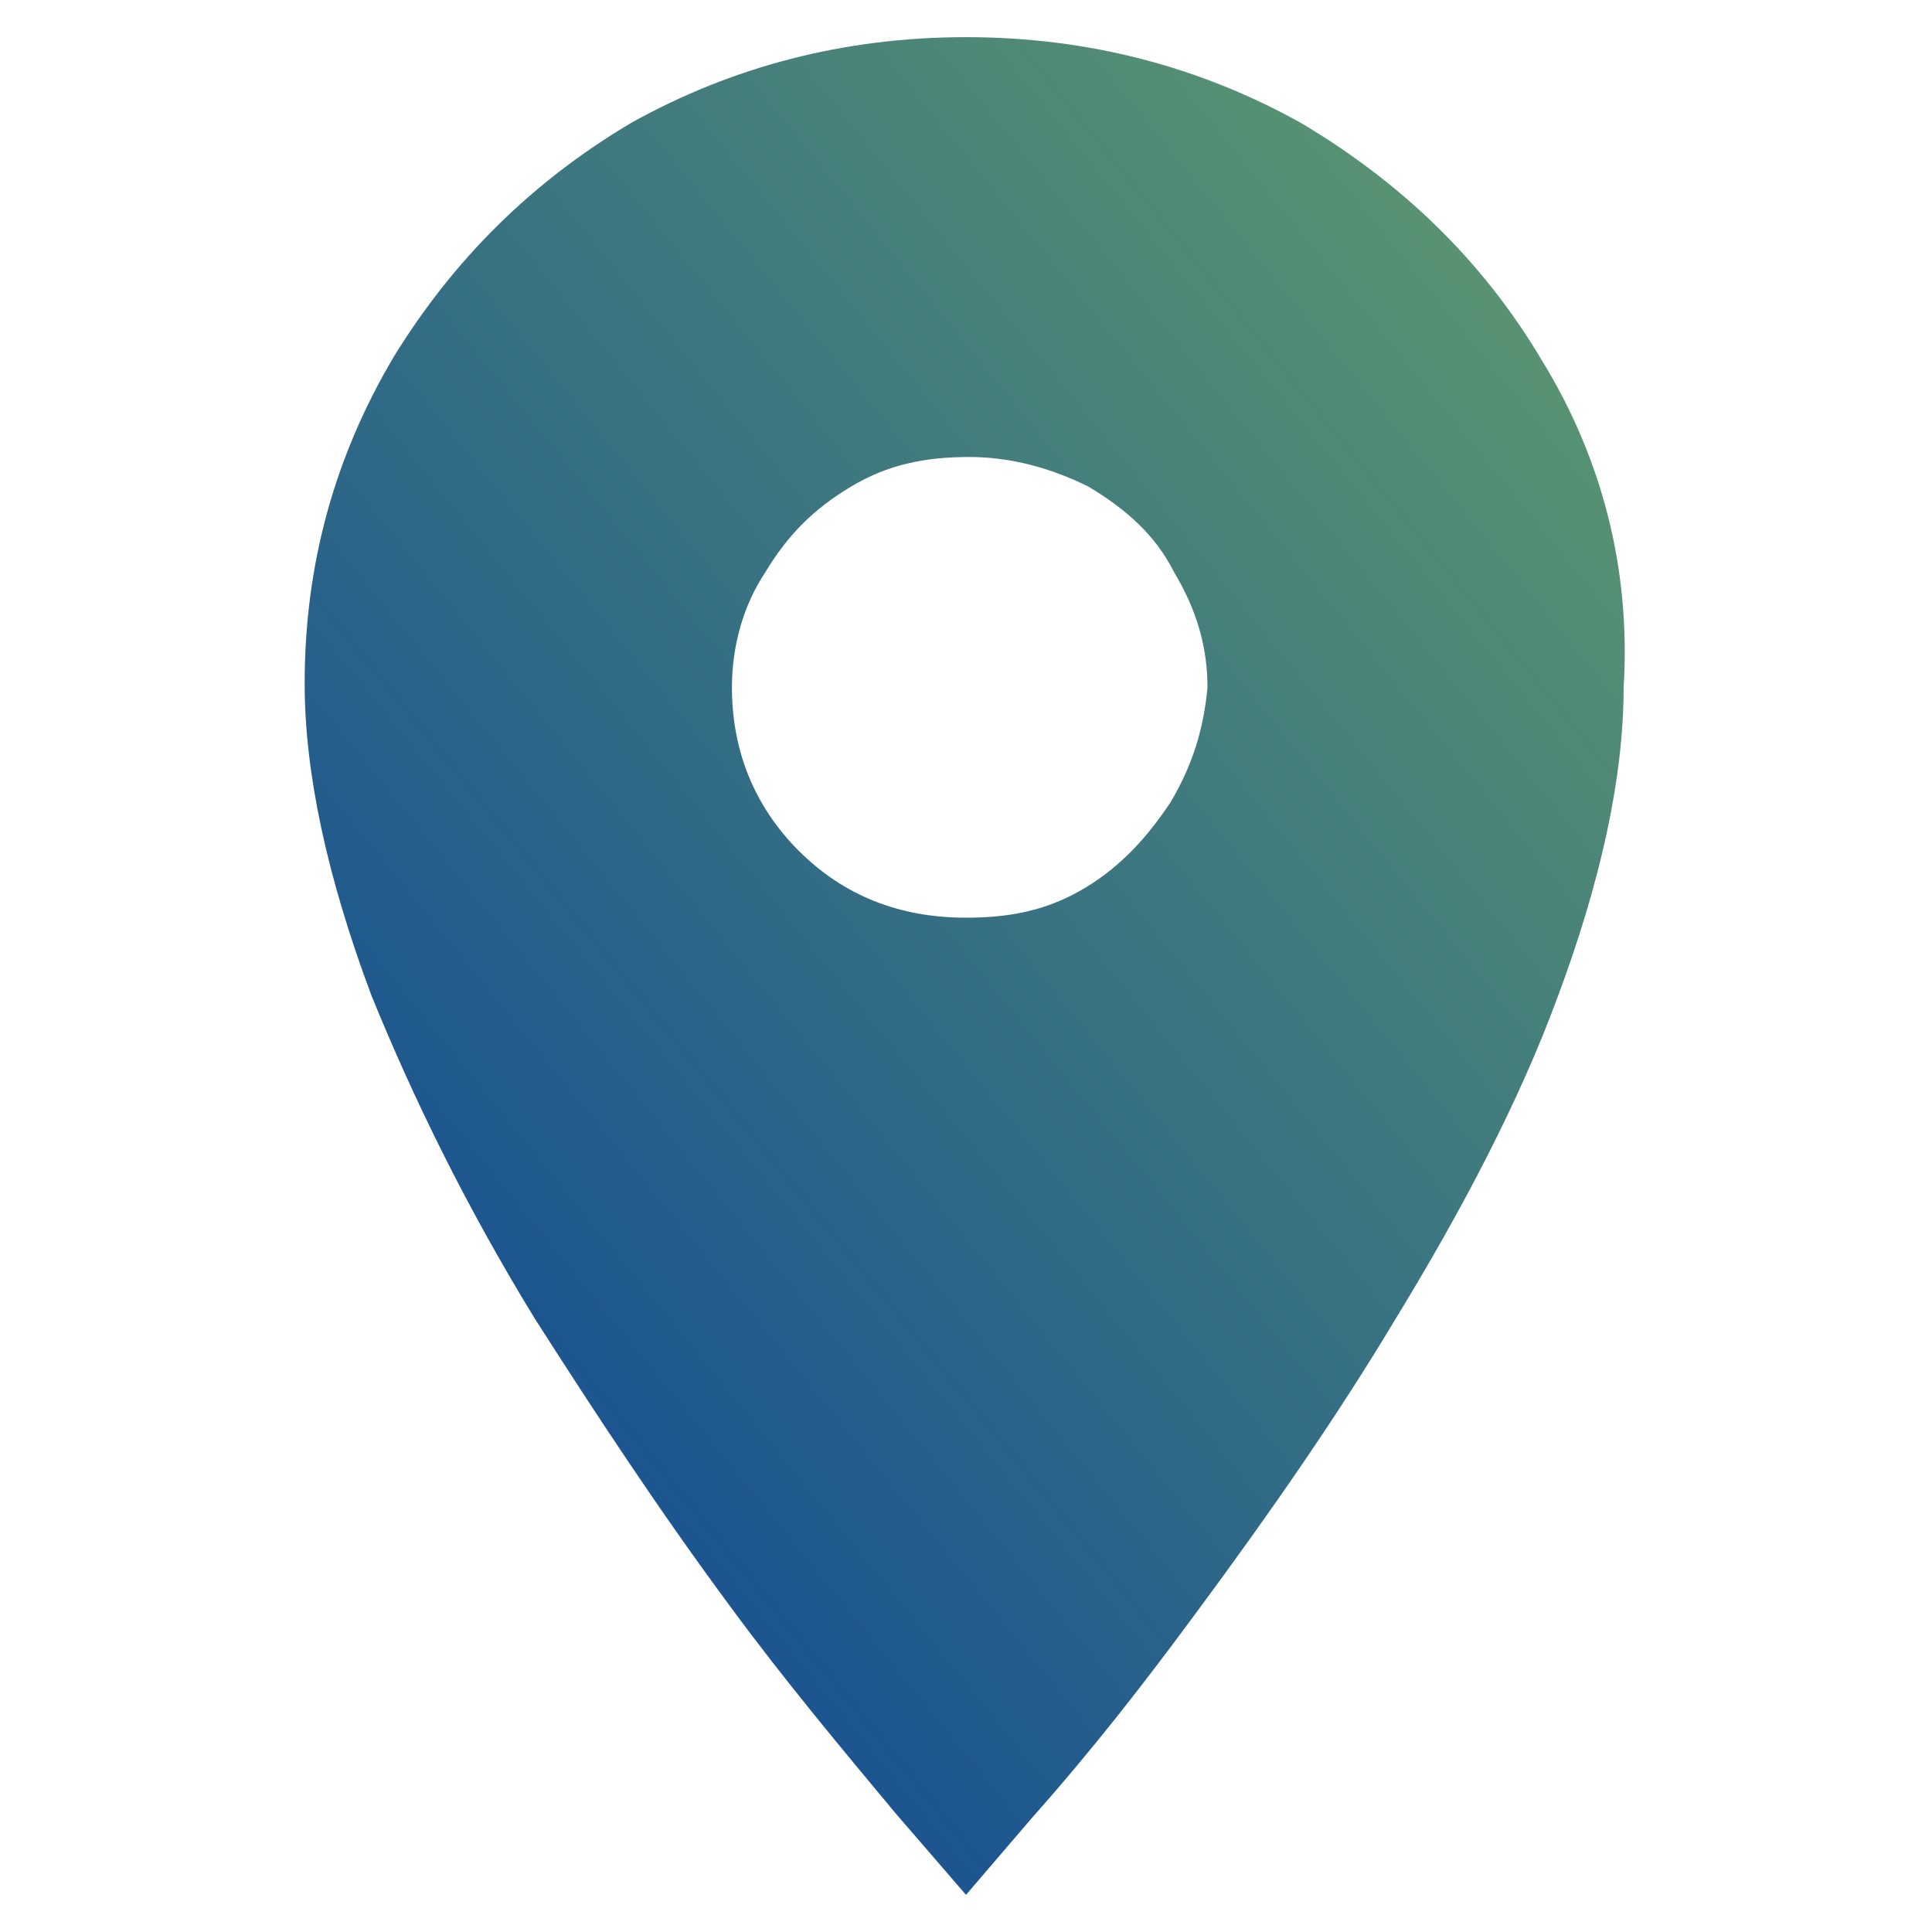
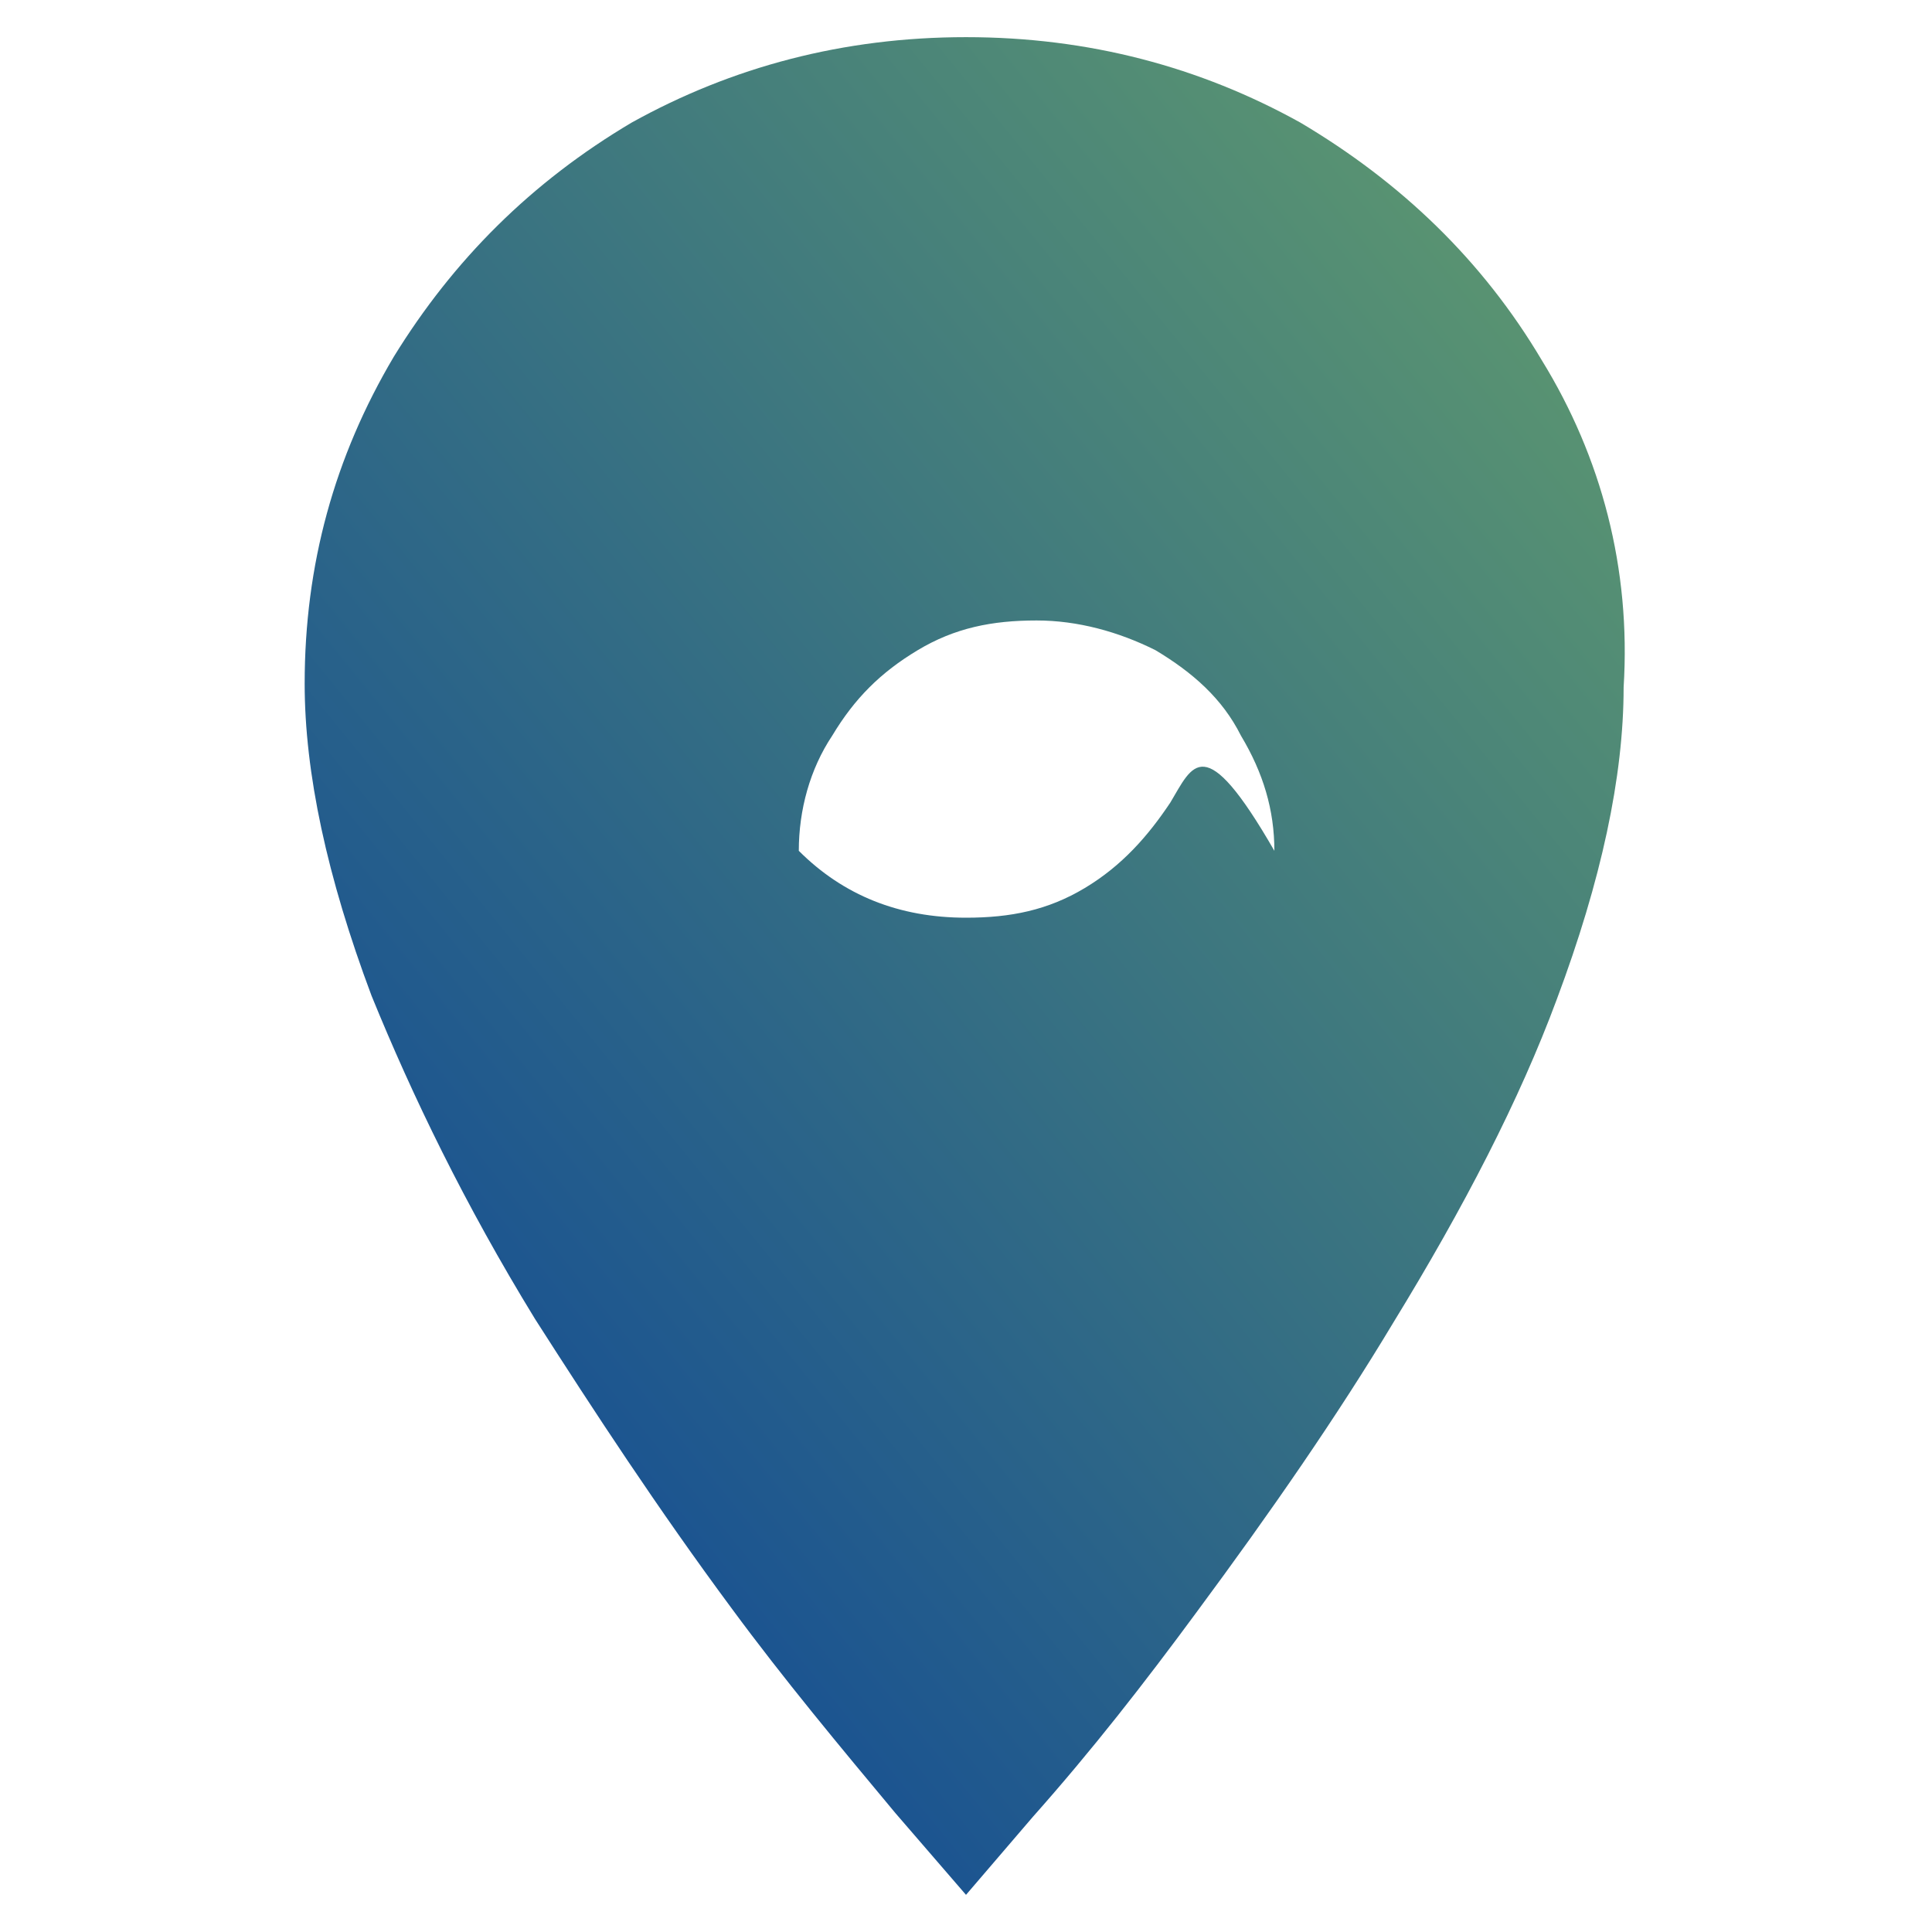
<svg xmlns="http://www.w3.org/2000/svg" version="1.1" id="Layer_1" x="0px" y="0px" viewBox="0 0 52 52" style="enable-background:new 0 0 52 52;" xml:space="preserve">
  <style type="text/css">
	.st0{fill-rule:evenodd;clip-rule:evenodd;fill:url(#SVGID_1_);}
</style>
  <linearGradient id="SVGID_1_" gradientUnits="userSpaceOnUse" x1="-1.243" y1="45.514" x2="54.814" y2="-9.147011e-02">
    <stop offset="0" style="stop-color:#00389E" />
    <stop offset="1" style="stop-color:#72AD65" />
  </linearGradient>
-   <path class="st0" d="M41.5,9.7C39.9,7,37.7,4.9,35,3.3C32.3,1.8,29.3,1,26,1c-3.3,0-6.3,0.8-9,2.3c-2.7,1.6-4.8,3.7-6.4,6.3  c-1.6,2.7-2.4,5.6-2.4,8.8c0,2.4,0.6,5.2,1.8,8.4c1.1,2.7,2.5,5.6,4.4,8.7c1.6,2.5,3.3,5.1,5.3,7.8c1.4,1.9,2.9,3.7,4.4,5.5L26,51  l1.8-2.1c1.6-1.8,3-3.6,4.4-5.5c2-2.7,3.8-5.3,5.3-7.8c1.9-3.1,3.4-6,4.4-8.7c1.2-3.2,1.8-6,1.8-8.4C43.9,15.3,43.1,12.3,41.5,9.7z   M31.5,21.6c-0.6,0.9-1.3,1.7-2.3,2.3c-1,0.6-2,0.8-3.2,0.8c-1.8,0-3.3-0.6-4.5-1.8c-1.2-1.2-1.8-2.7-1.8-4.4c0-1.1,0.3-2.2,0.9-3.1  c0.6-1,1.3-1.7,2.3-2.3c1-0.6,2-0.8,3.2-0.8c1.1,0,2.2,0.3,3.2,0.8c1,0.6,1.8,1.3,2.3,2.3c0.6,1,0.9,2,0.9,3.1  C32.4,19.6,32.1,20.6,31.5,21.6z" />
+   <path class="st0" d="M41.5,9.7C39.9,7,37.7,4.9,35,3.3C32.3,1.8,29.3,1,26,1c-3.3,0-6.3,0.8-9,2.3c-2.7,1.6-4.8,3.7-6.4,6.3  c-1.6,2.7-2.4,5.6-2.4,8.8c0,2.4,0.6,5.2,1.8,8.4c1.1,2.7,2.5,5.6,4.4,8.7c1.6,2.5,3.3,5.1,5.3,7.8c1.4,1.9,2.9,3.7,4.4,5.5L26,51  l1.8-2.1c1.6-1.8,3-3.6,4.4-5.5c2-2.7,3.8-5.3,5.3-7.8c1.9-3.1,3.4-6,4.4-8.7c1.2-3.2,1.8-6,1.8-8.4C43.9,15.3,43.1,12.3,41.5,9.7z   M31.5,21.6c-0.6,0.9-1.3,1.7-2.3,2.3c-1,0.6-2,0.8-3.2,0.8c-1.8,0-3.3-0.6-4.5-1.8c0-1.1,0.3-2.2,0.9-3.1  c0.6-1,1.3-1.7,2.3-2.3c1-0.6,2-0.8,3.2-0.8c1.1,0,2.2,0.3,3.2,0.8c1,0.6,1.8,1.3,2.3,2.3c0.6,1,0.9,2,0.9,3.1  C32.4,19.6,32.1,20.6,31.5,21.6z" />
</svg>